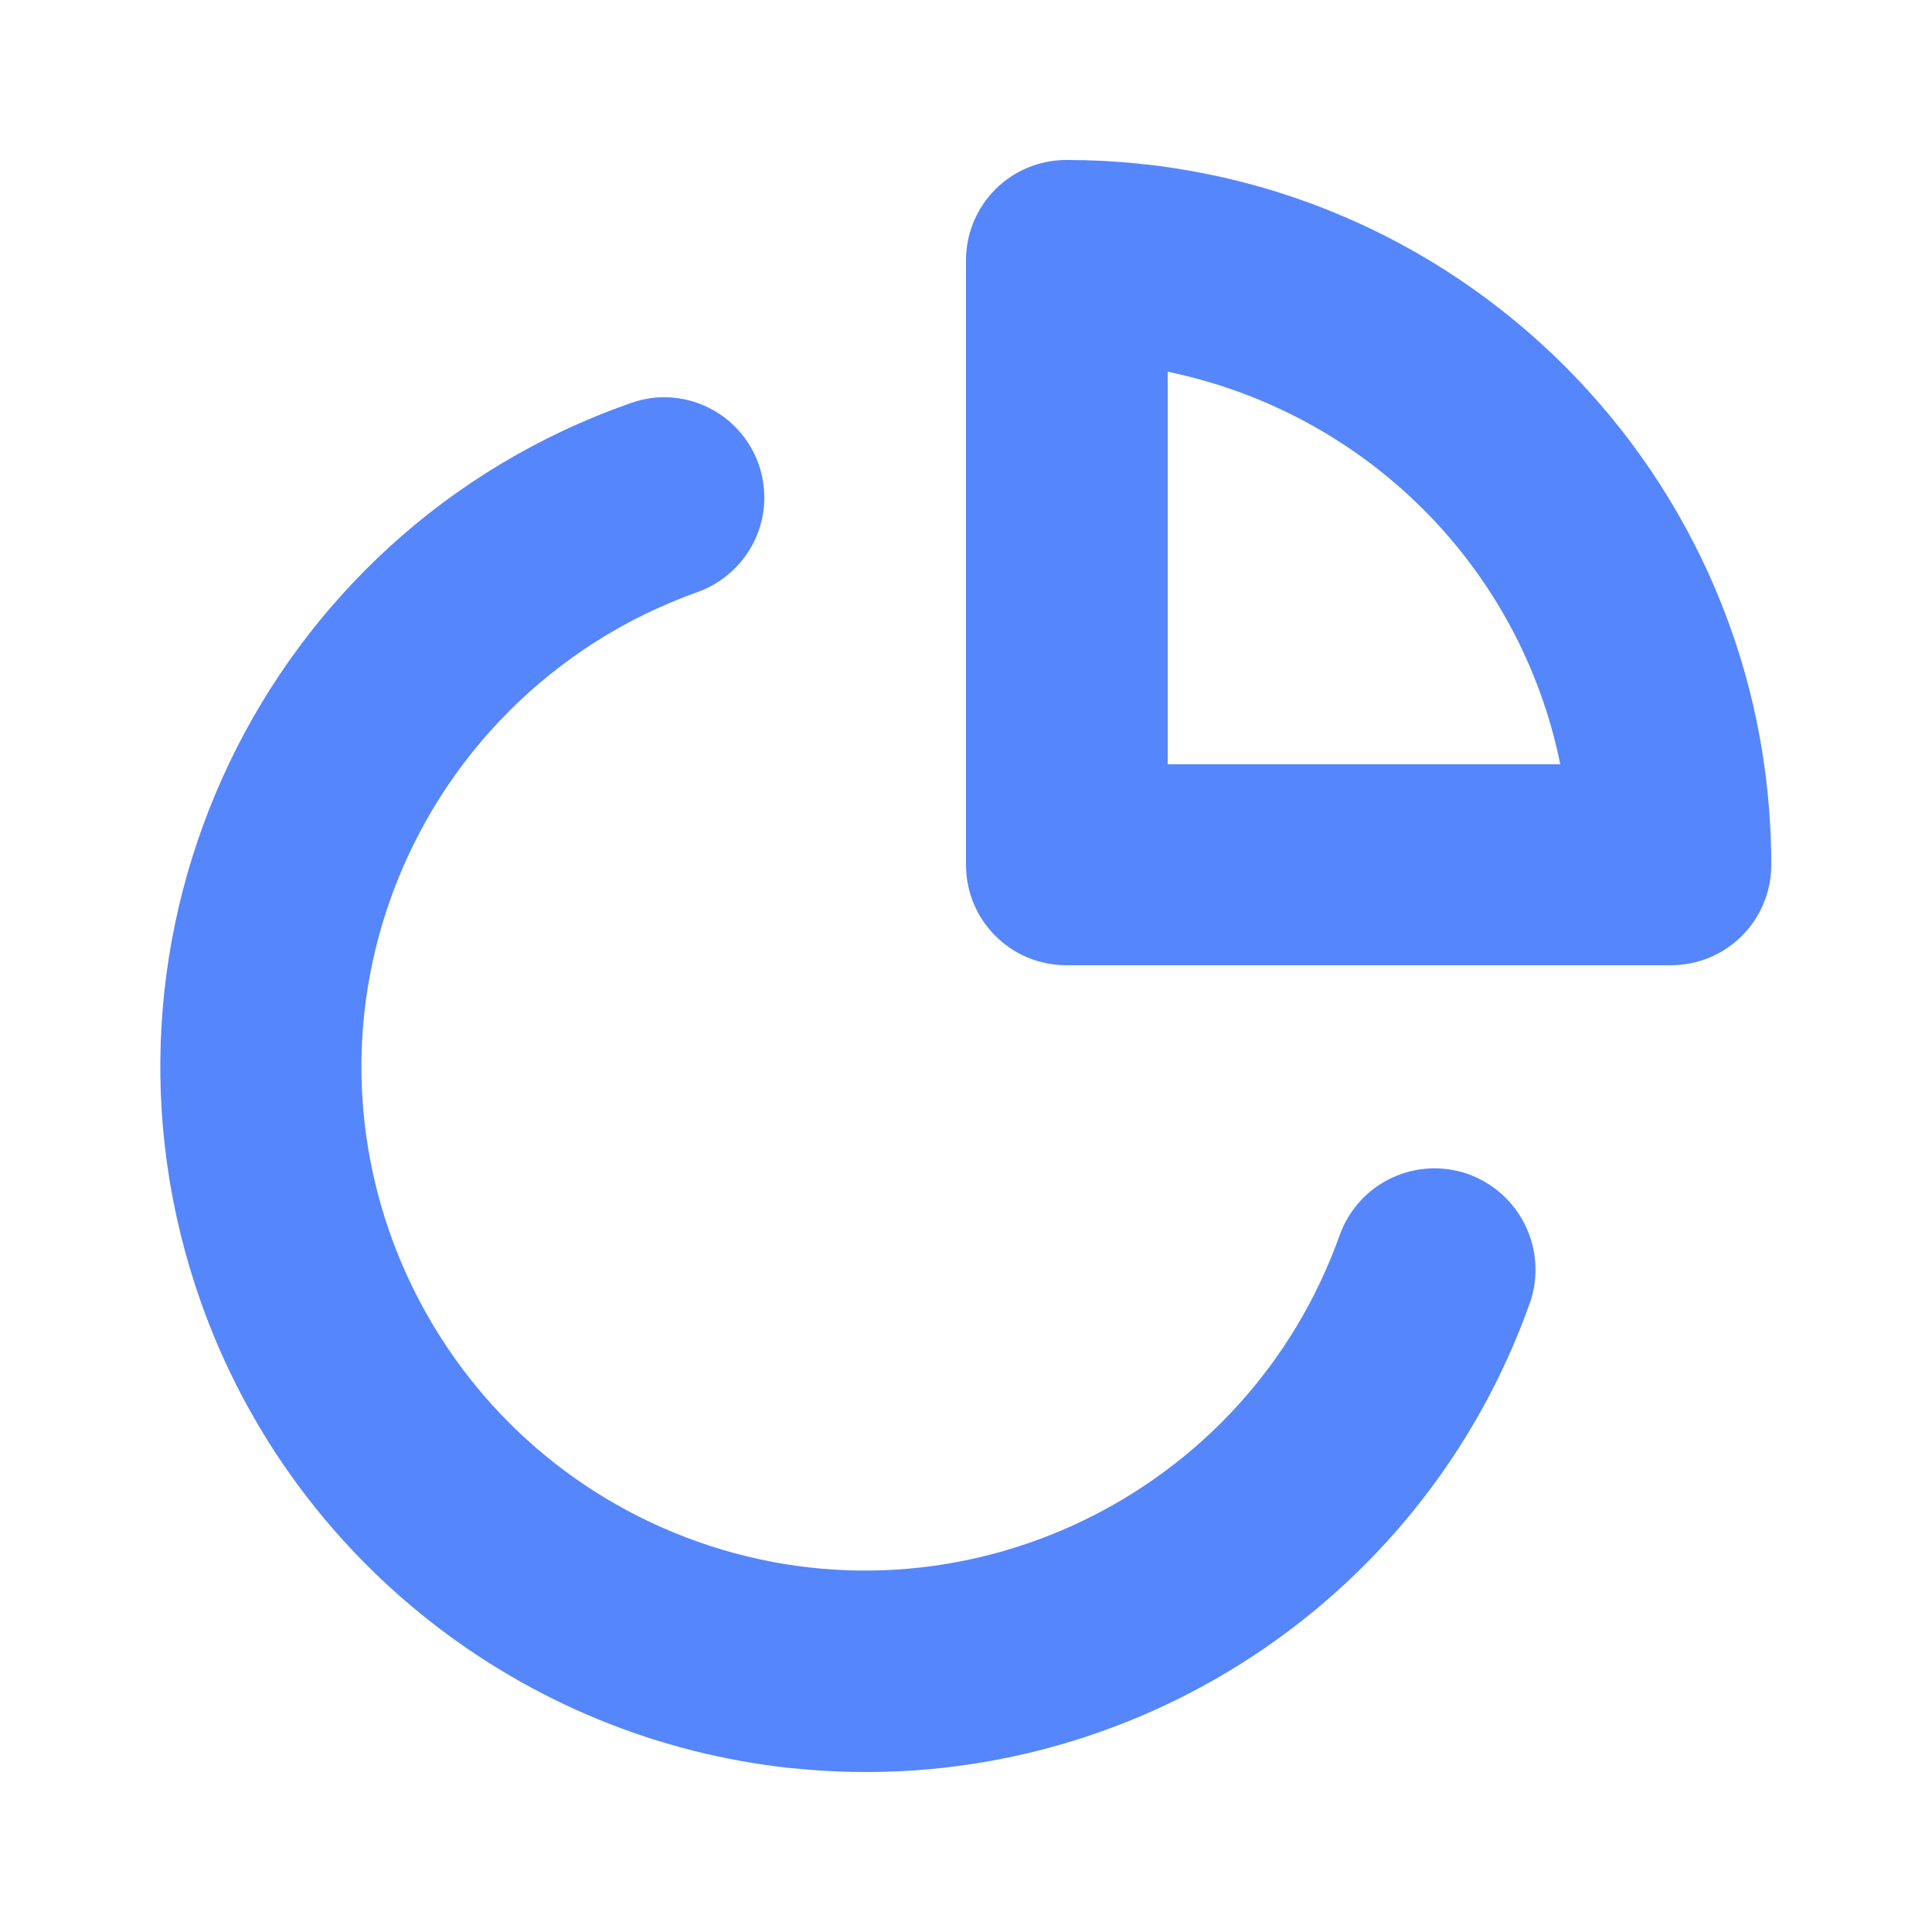
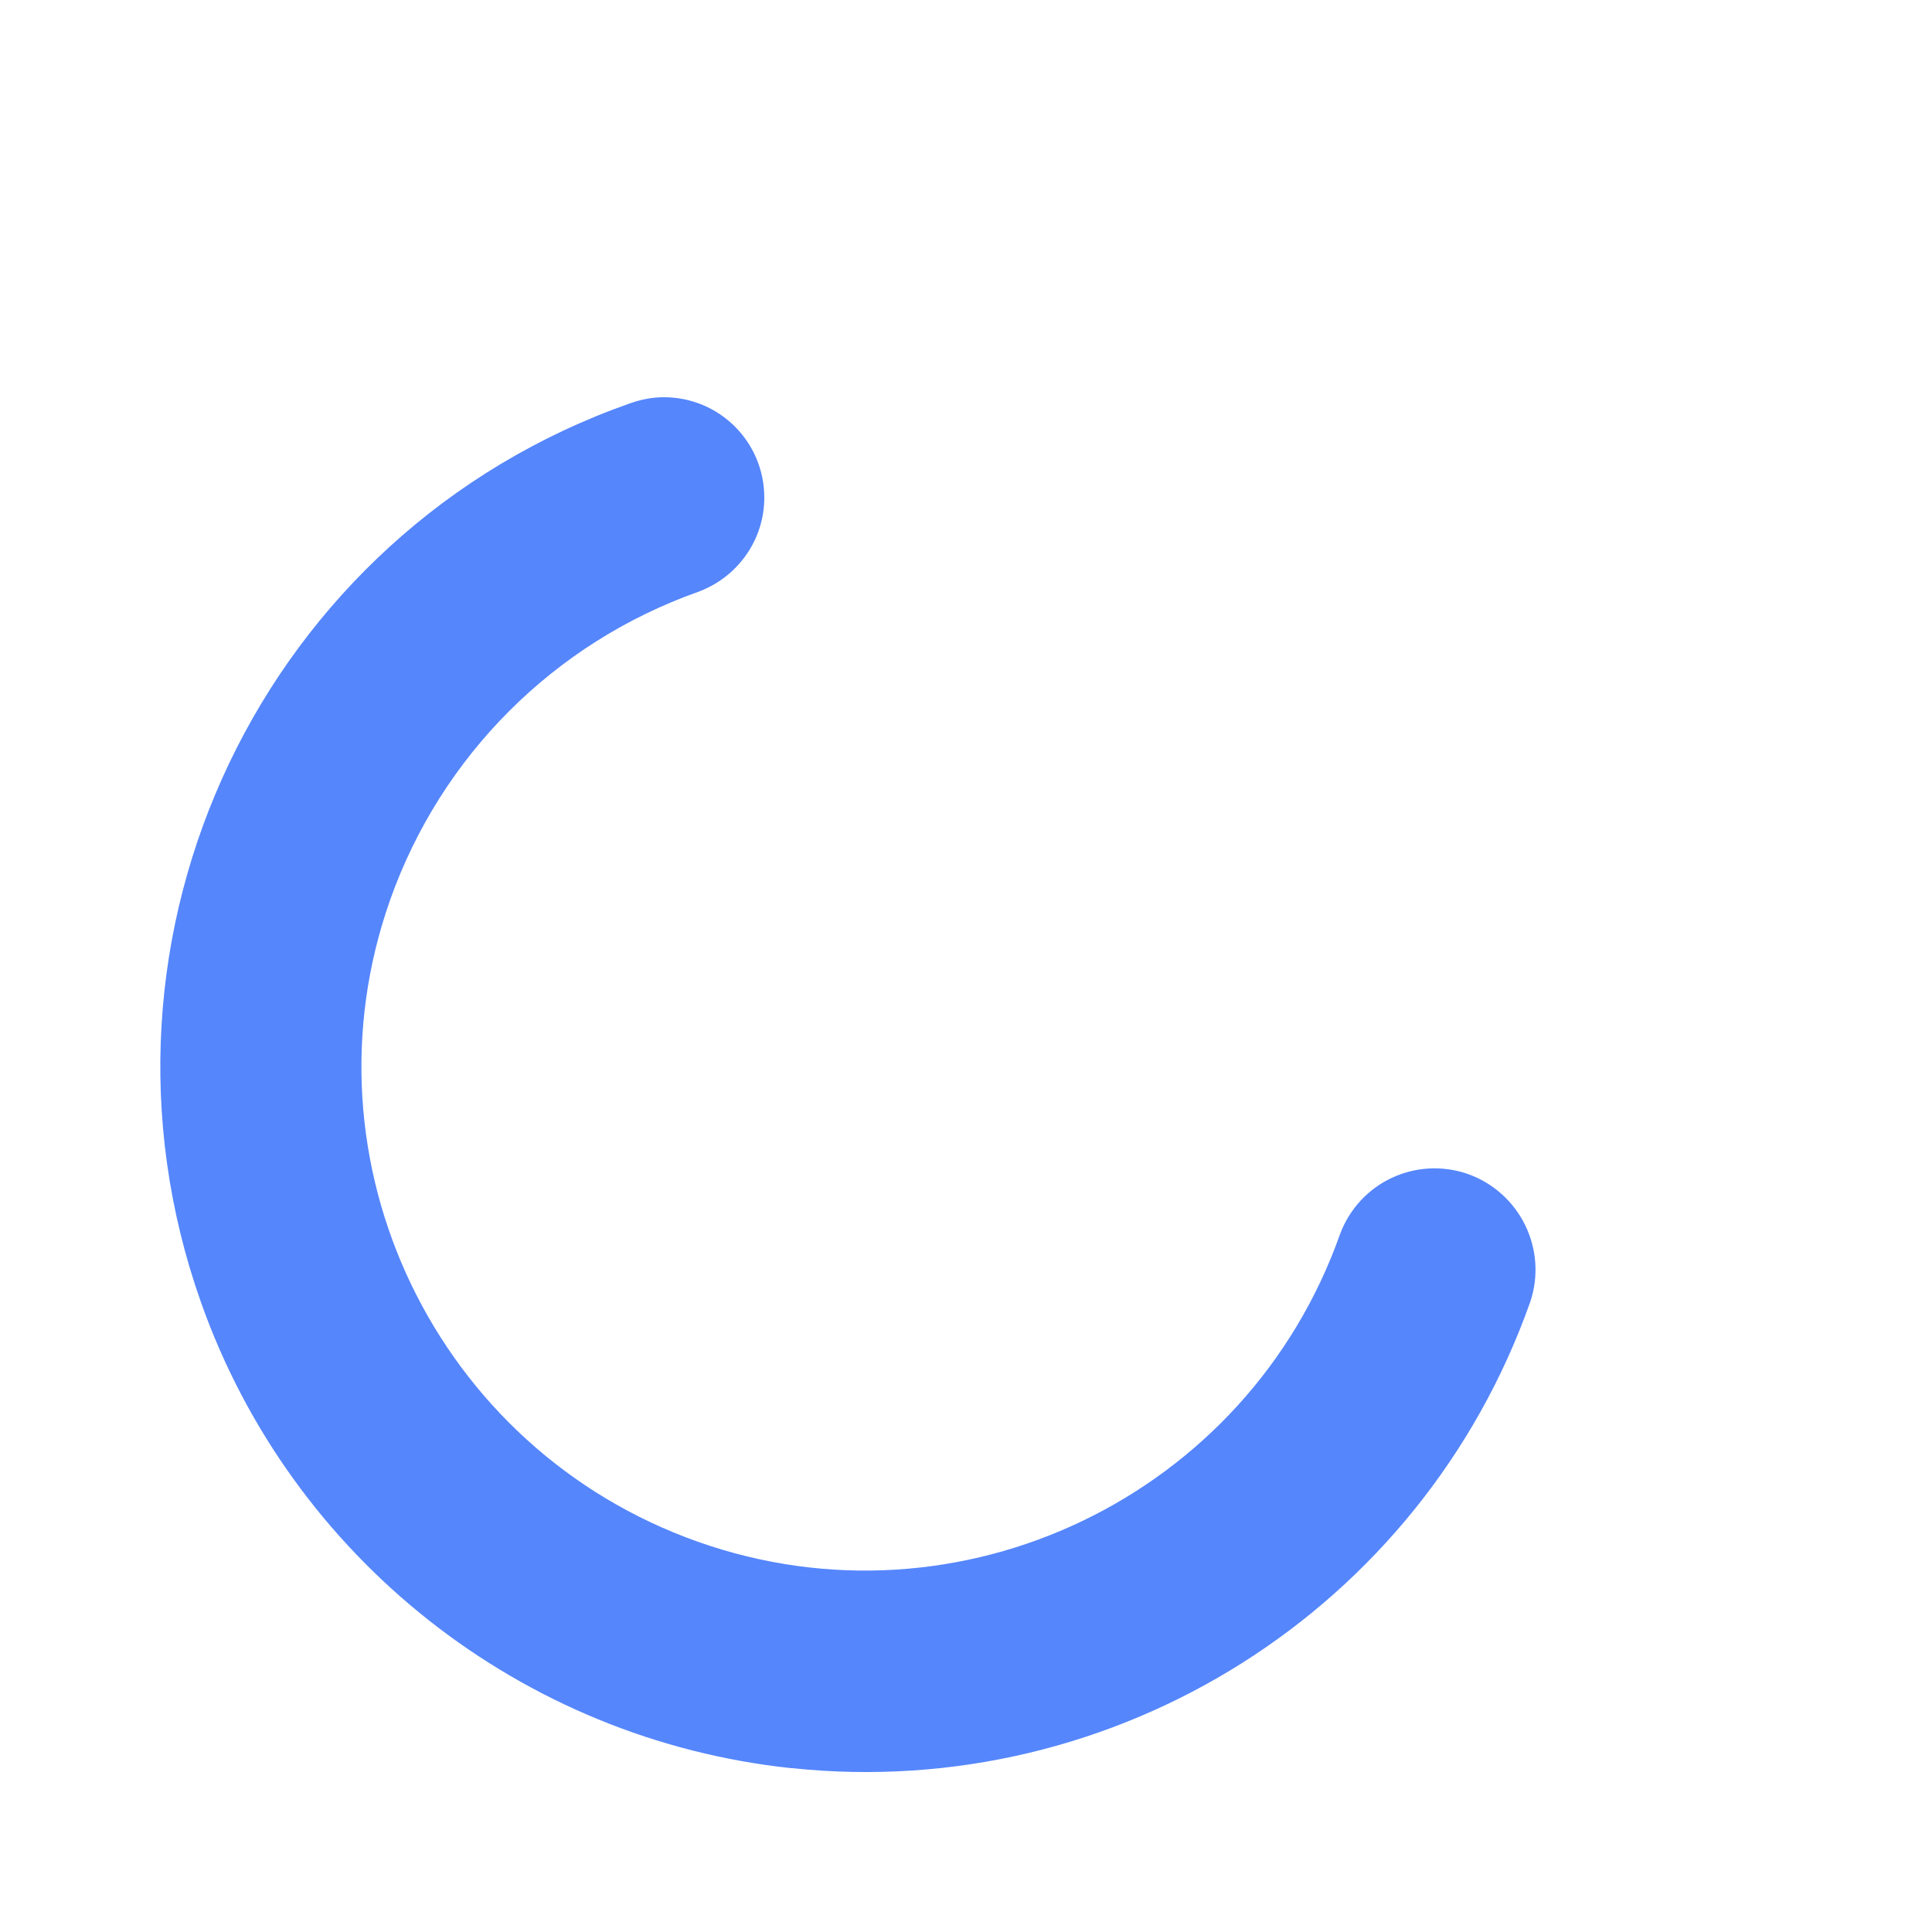
<svg xmlns="http://www.w3.org/2000/svg" id="Calque_1" viewBox="0 0 25 25">
  <defs>
    <style>.cls-1{fill:#5586fc;stroke-width:0px;}</style>
  </defs>
-   <path class="cls-1" d="M13.8,2.07h0c-.72,0-1.3.58-1.3,1.3v7.82c0,.72.58,1.3,1.3,1.3h7.82c.72,0,1.3-.58,1.3-1.3,0-5.04-4.08-9.12-9.12-9.12ZM15.11,9.89v-5.08c2.56.53,4.56,2.52,5.08,5.08h-5.08Z" />
  <path class="cls-1" d="M10.25,22.88c4.19.44,8.14-2.05,9.55-6.03.23-.68-.13-1.42-.81-1.66-.67-.23-1.4.11-1.65.78-1.2,3.39-4.92,5.18-8.31,3.98-3.39-1.2-5.18-4.92-3.98-8.31.66-1.86,2.12-3.32,3.98-3.98.52-.19.86-.68.86-1.22h0c0-.72-.58-1.3-1.3-1.3-.15,0-.3.03-.44.08C3.4,6.89.92,12.1,2.6,16.85c1.17,3.31,4.15,5.66,7.64,6.03h0Z" />
</svg>